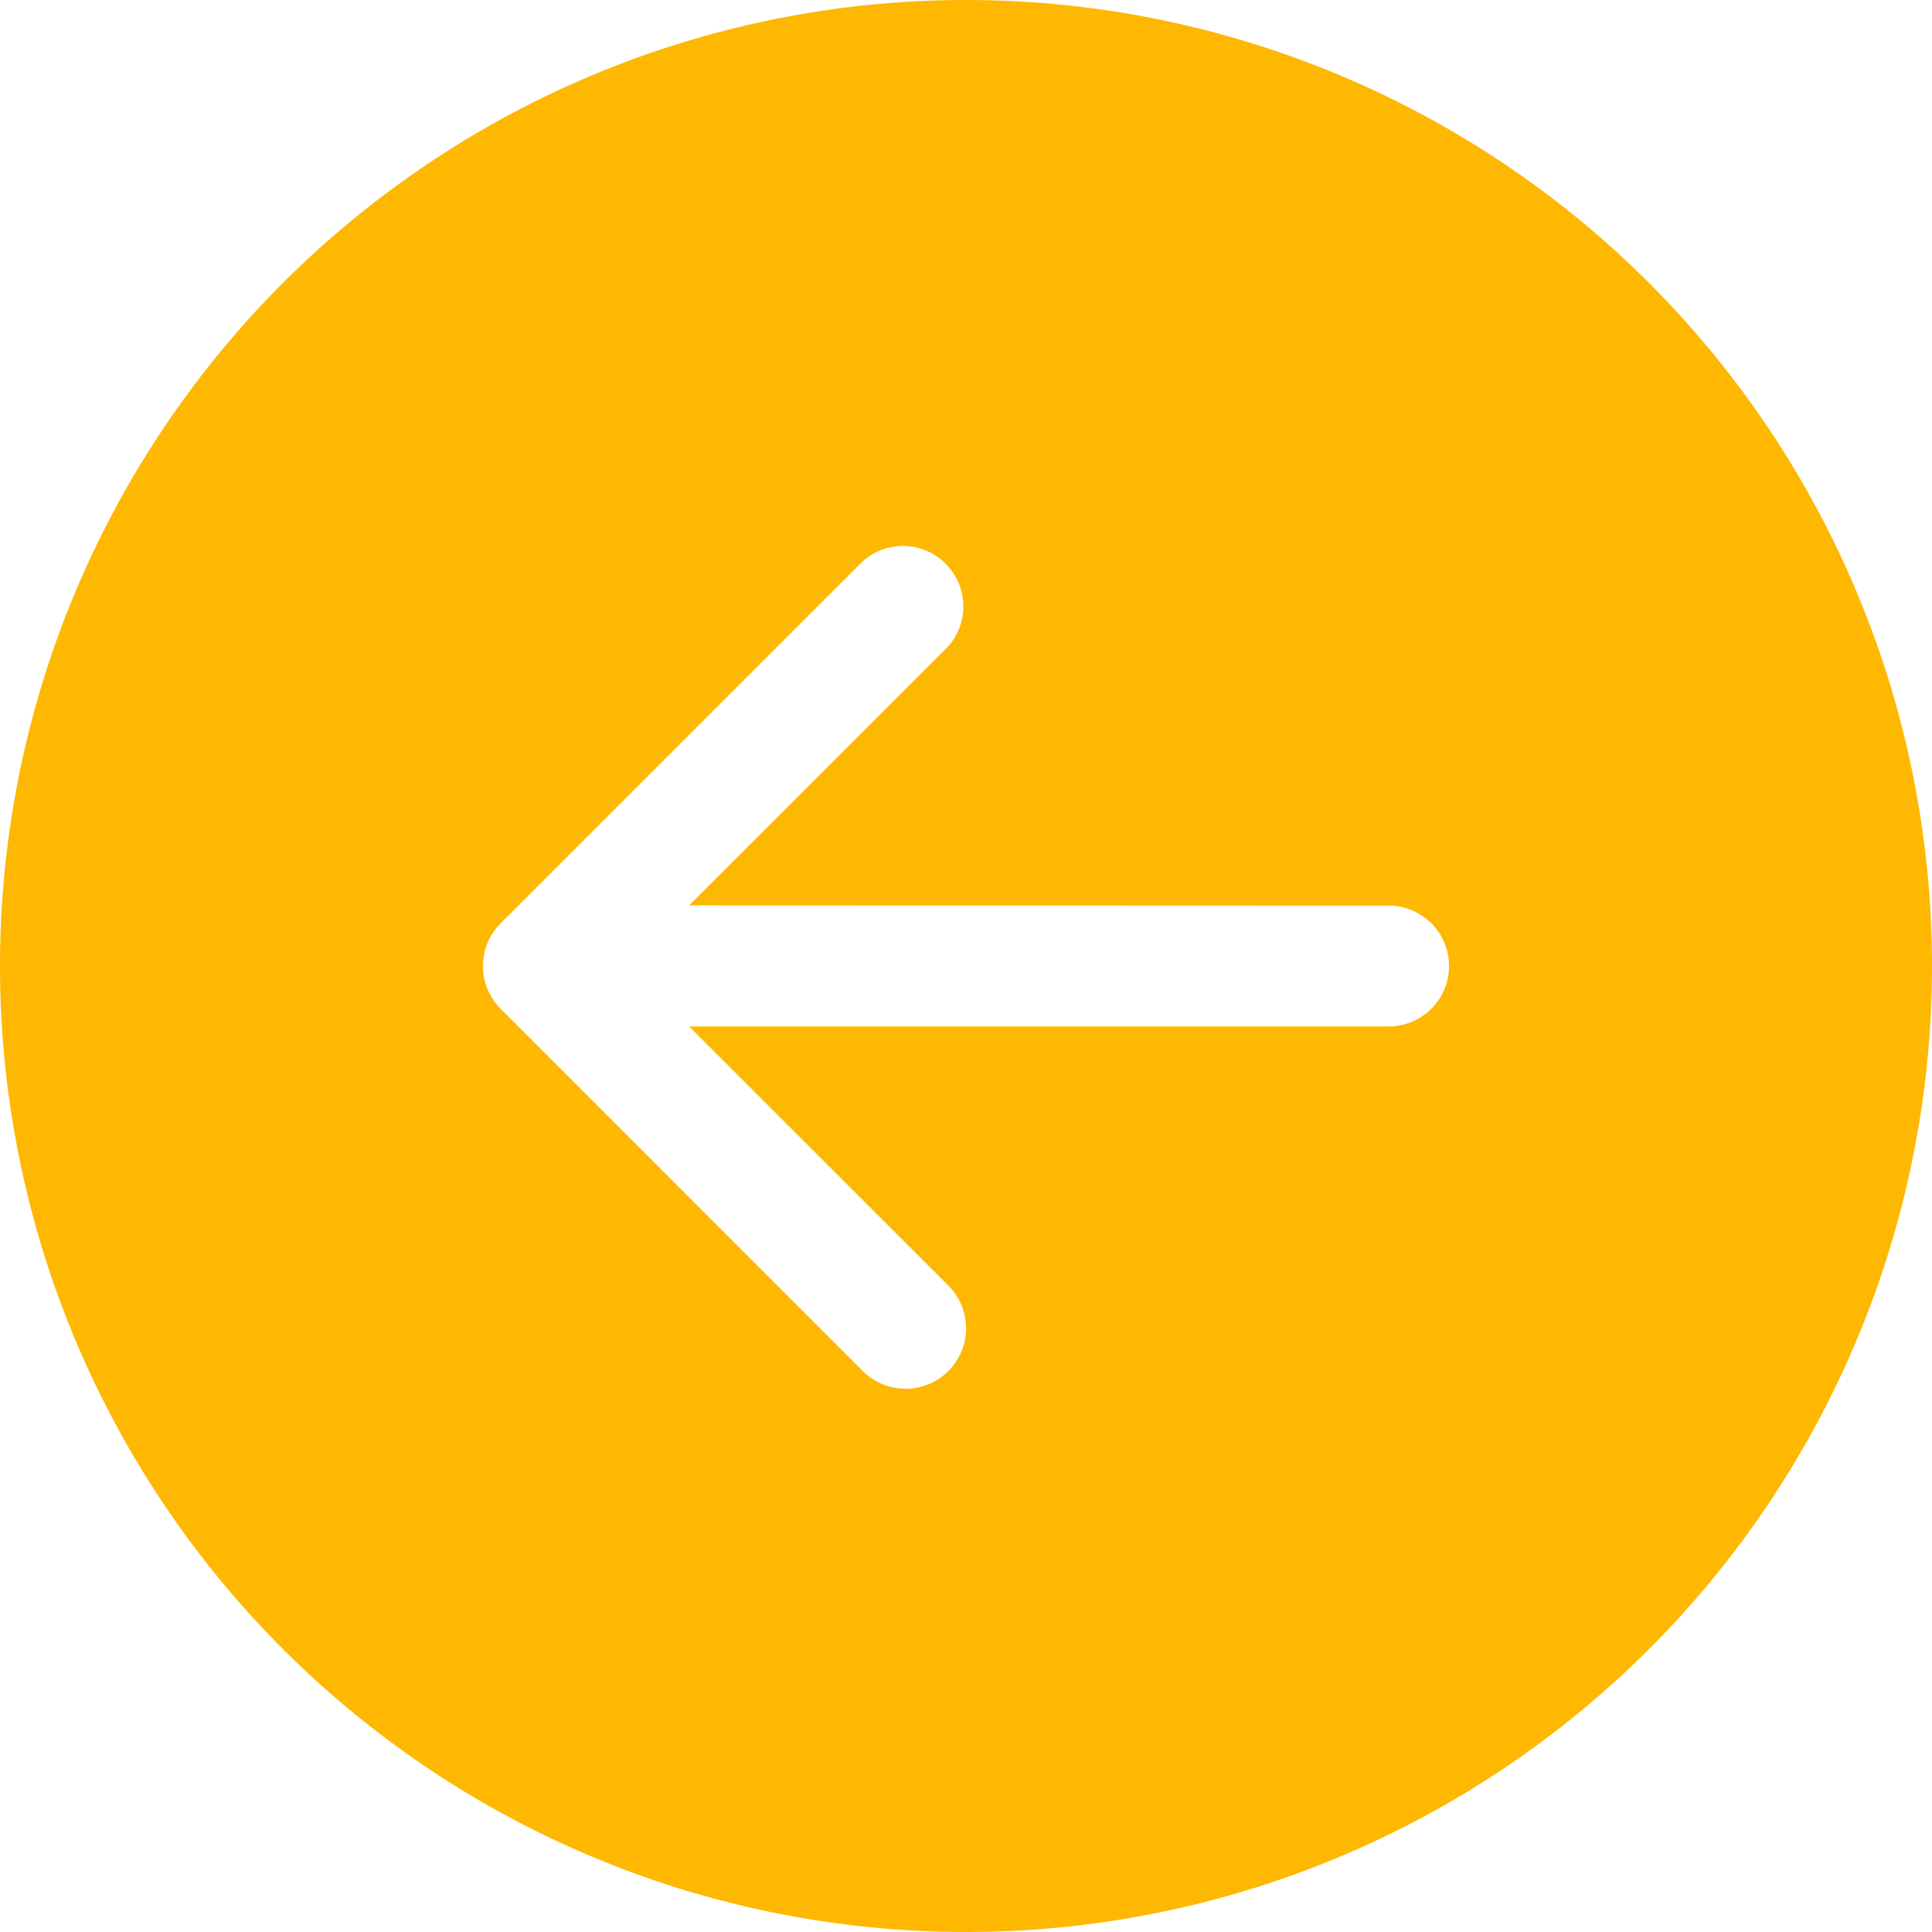
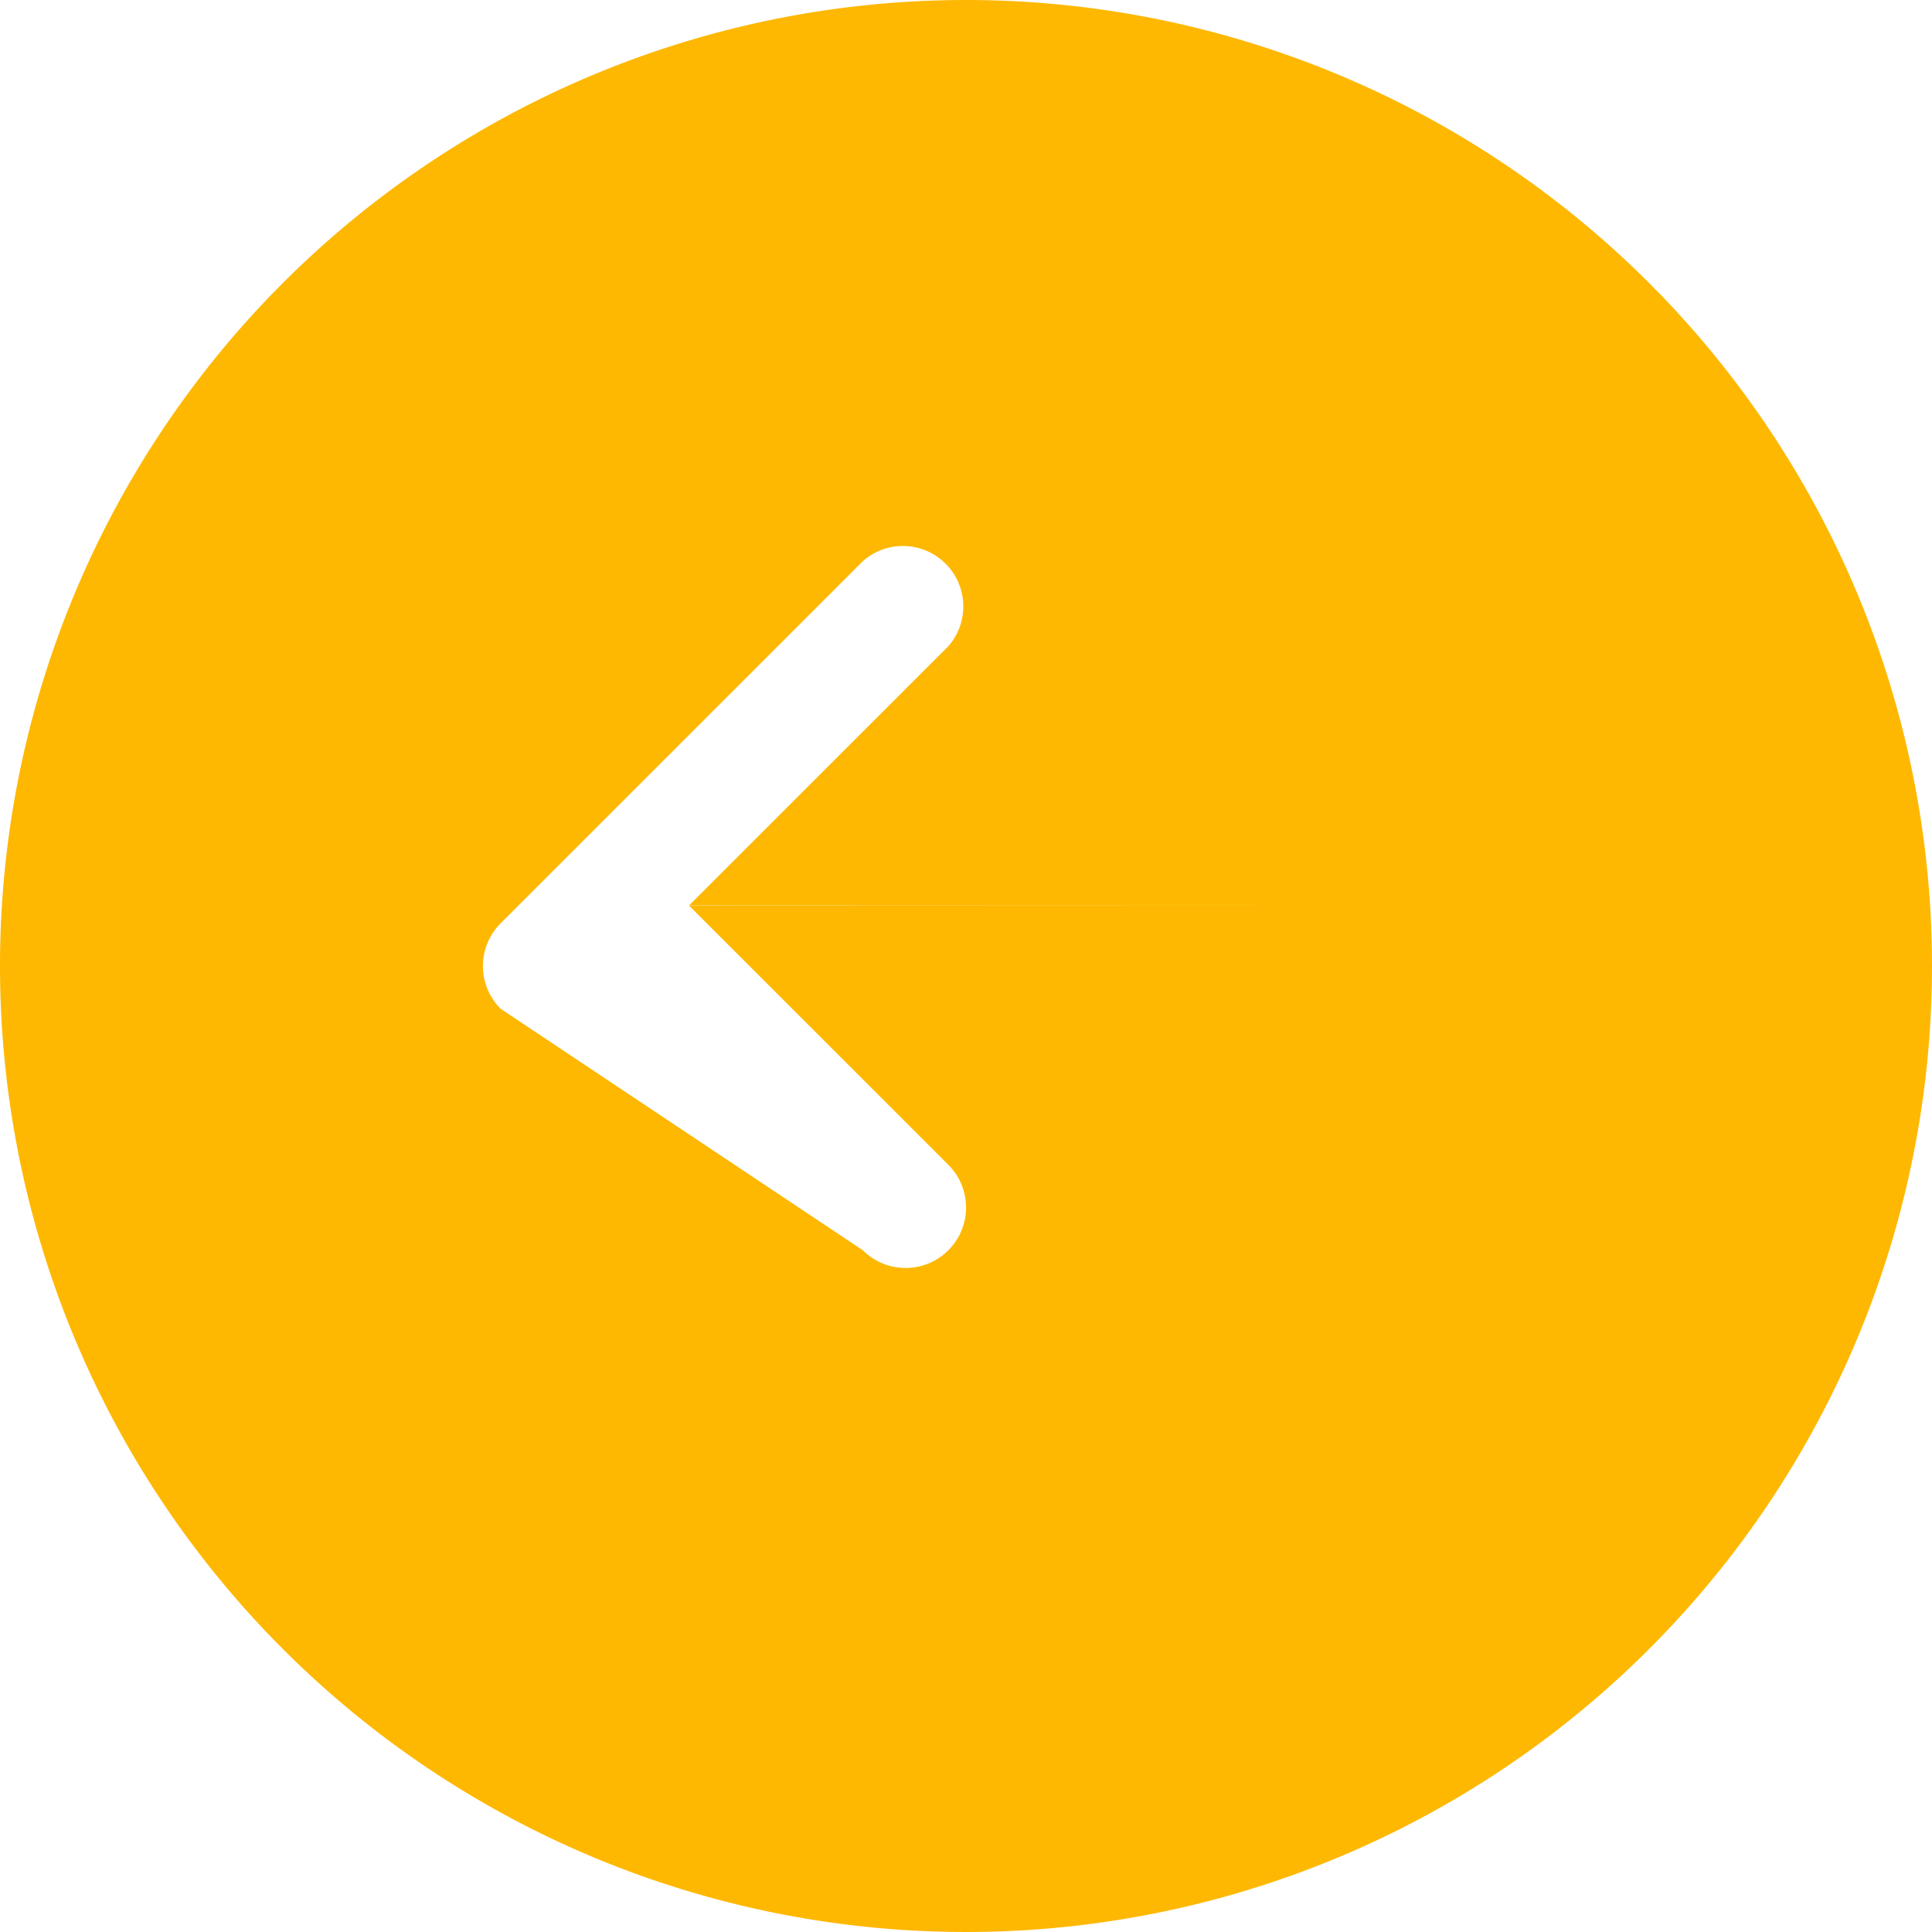
<svg xmlns="http://www.w3.org/2000/svg" width="29" height="29" viewBox="0 0 29 29">
-   <path id="arrow-left-circle-fill_3_" data-name="arrow-left-circle-fill (3)" d="M14.5,0A14.5,14.5,0,1,0,29,14.5,14.5,14.5,0,0,0,14.5,0Zm6.344,13.594a.906.906,0,0,1,0,1.813h-10.5l3.891,3.89a.907.907,0,1,1-1.283,1.283L7.515,15.142a.906.906,0,0,1,0-1.283l5.438-5.437A.907.907,0,0,1,14.235,9.7l-3.891,3.89Z" fill="#feb801" />
+   <path id="arrow-left-circle-fill_3_" data-name="arrow-left-circle-fill (3)" d="M14.5,0A14.5,14.5,0,1,0,29,14.5,14.5,14.5,0,0,0,14.5,0Zm6.344,13.594h-10.5l3.891,3.89a.907.907,0,1,1-1.283,1.283L7.515,15.142a.906.906,0,0,1,0-1.283l5.438-5.437A.907.907,0,0,1,14.235,9.7l-3.891,3.89Z" fill="#feb801" />
</svg>